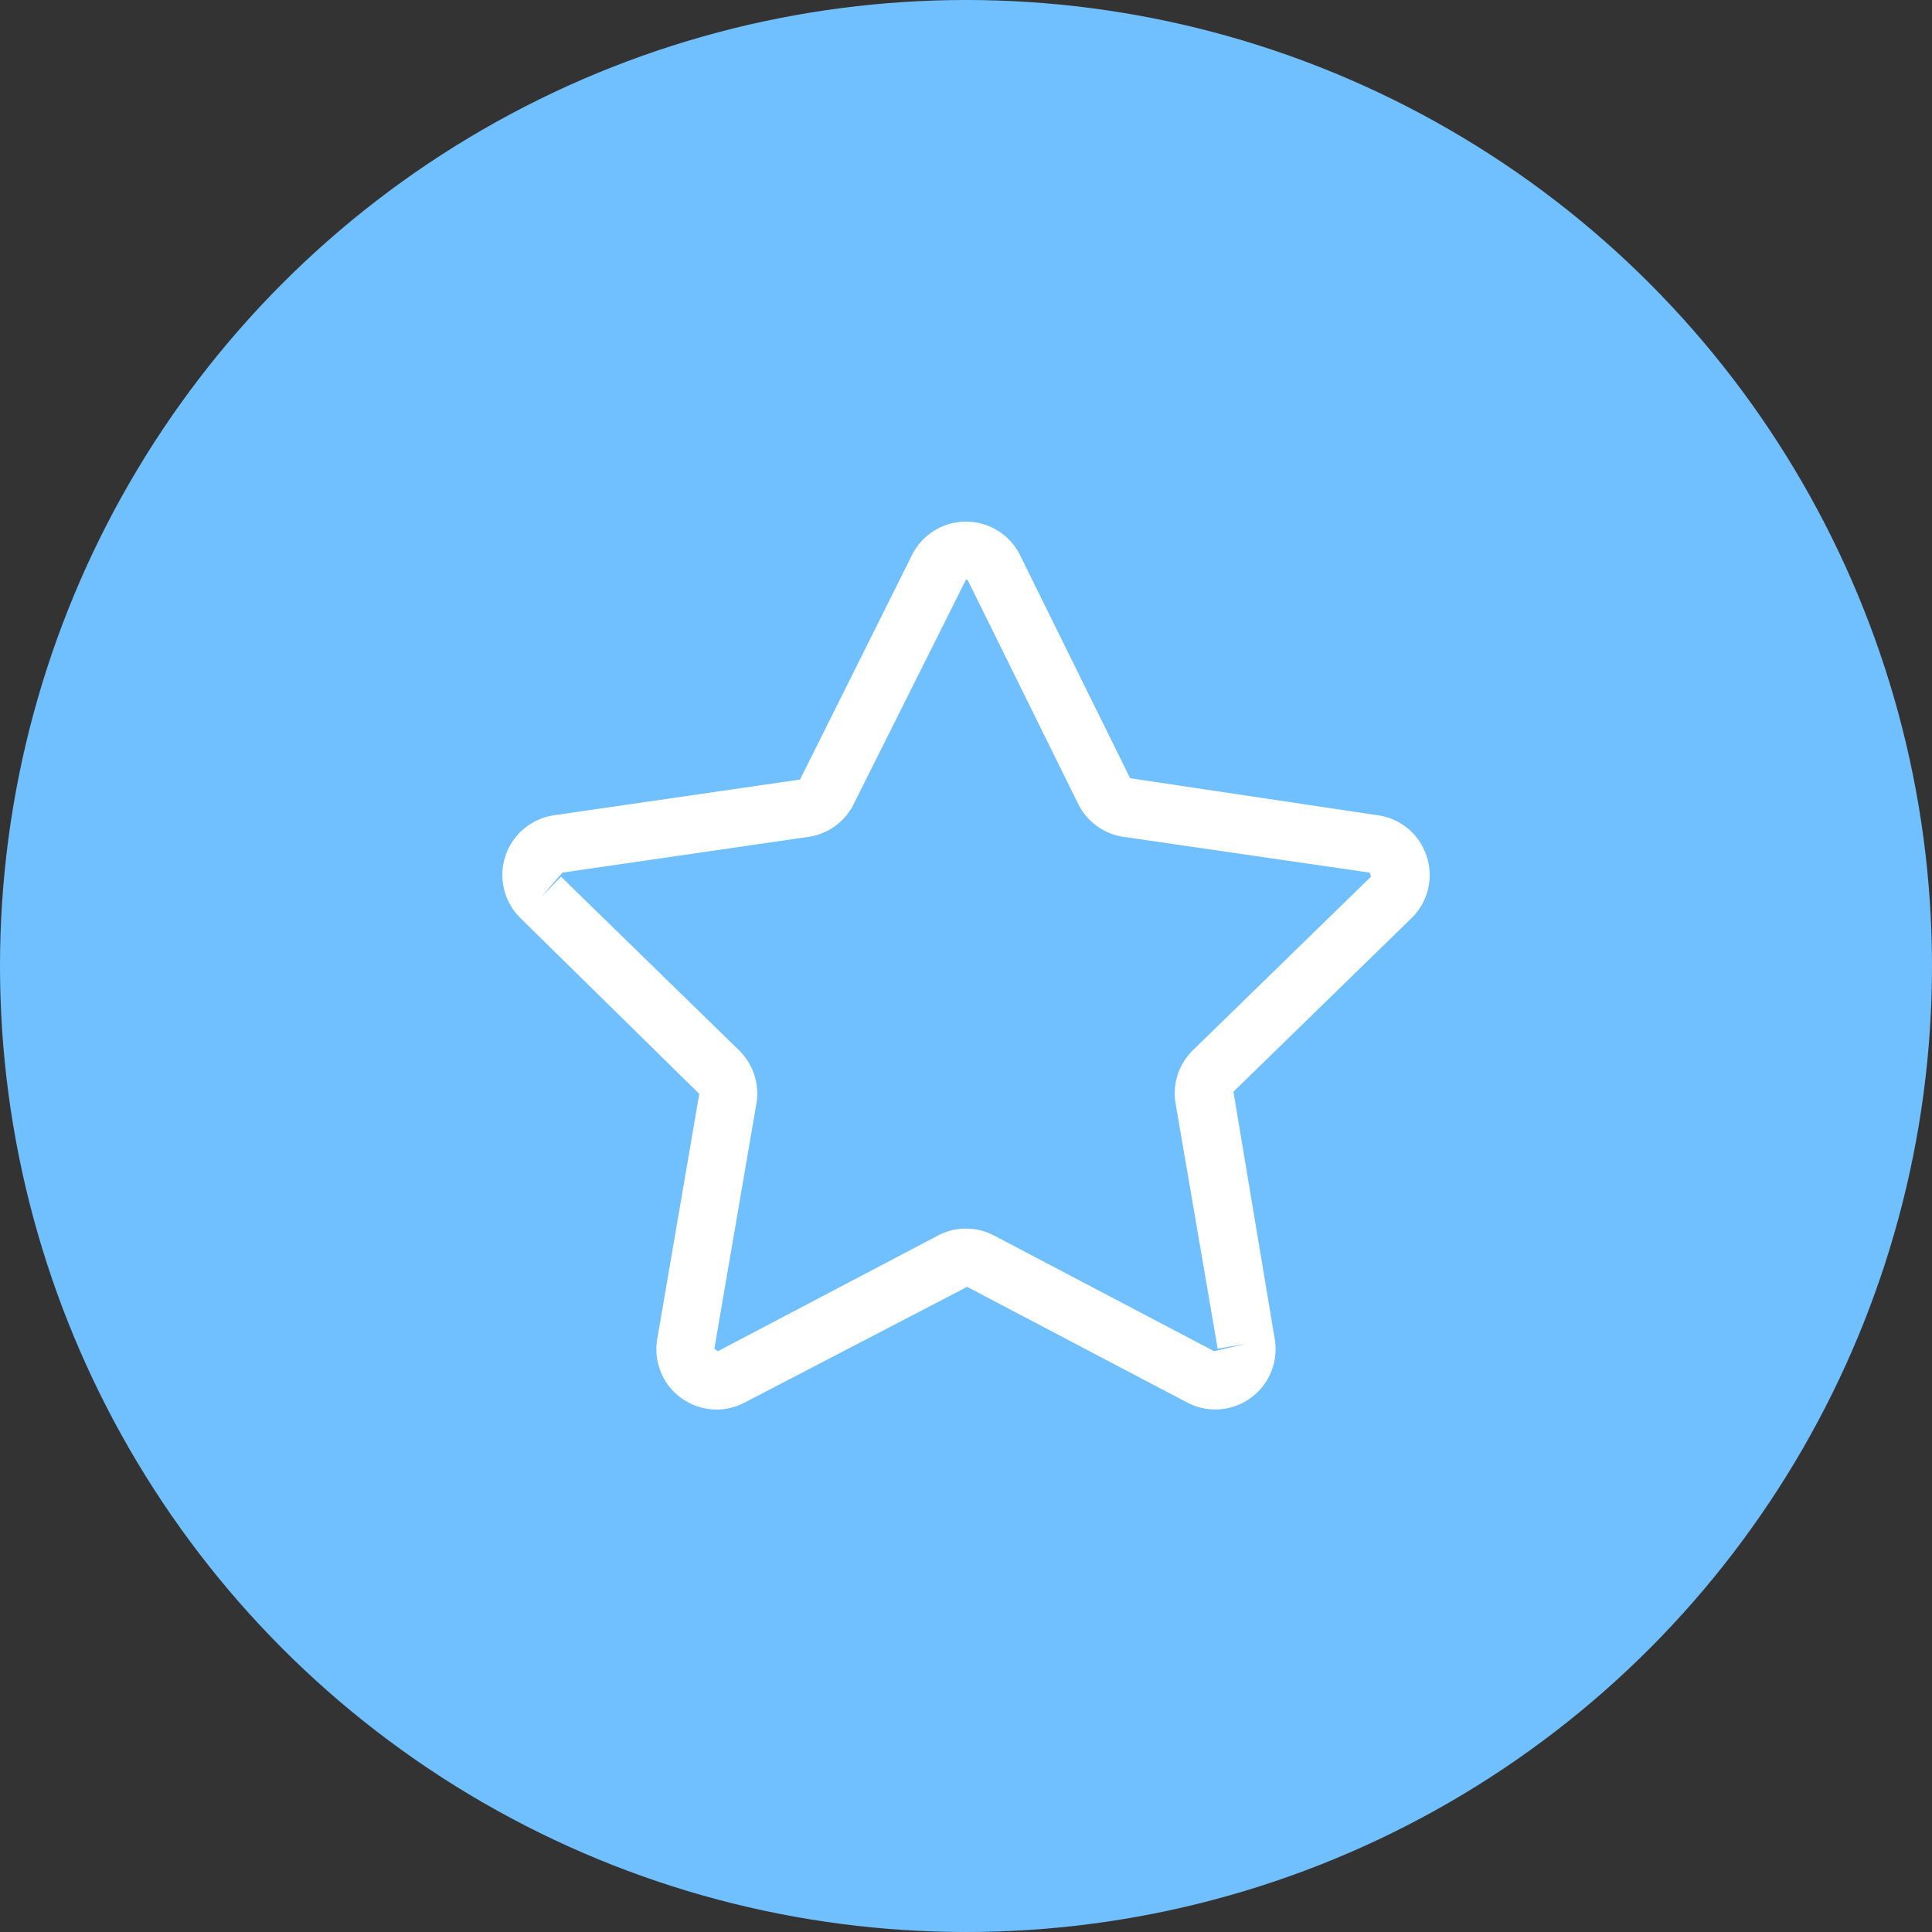
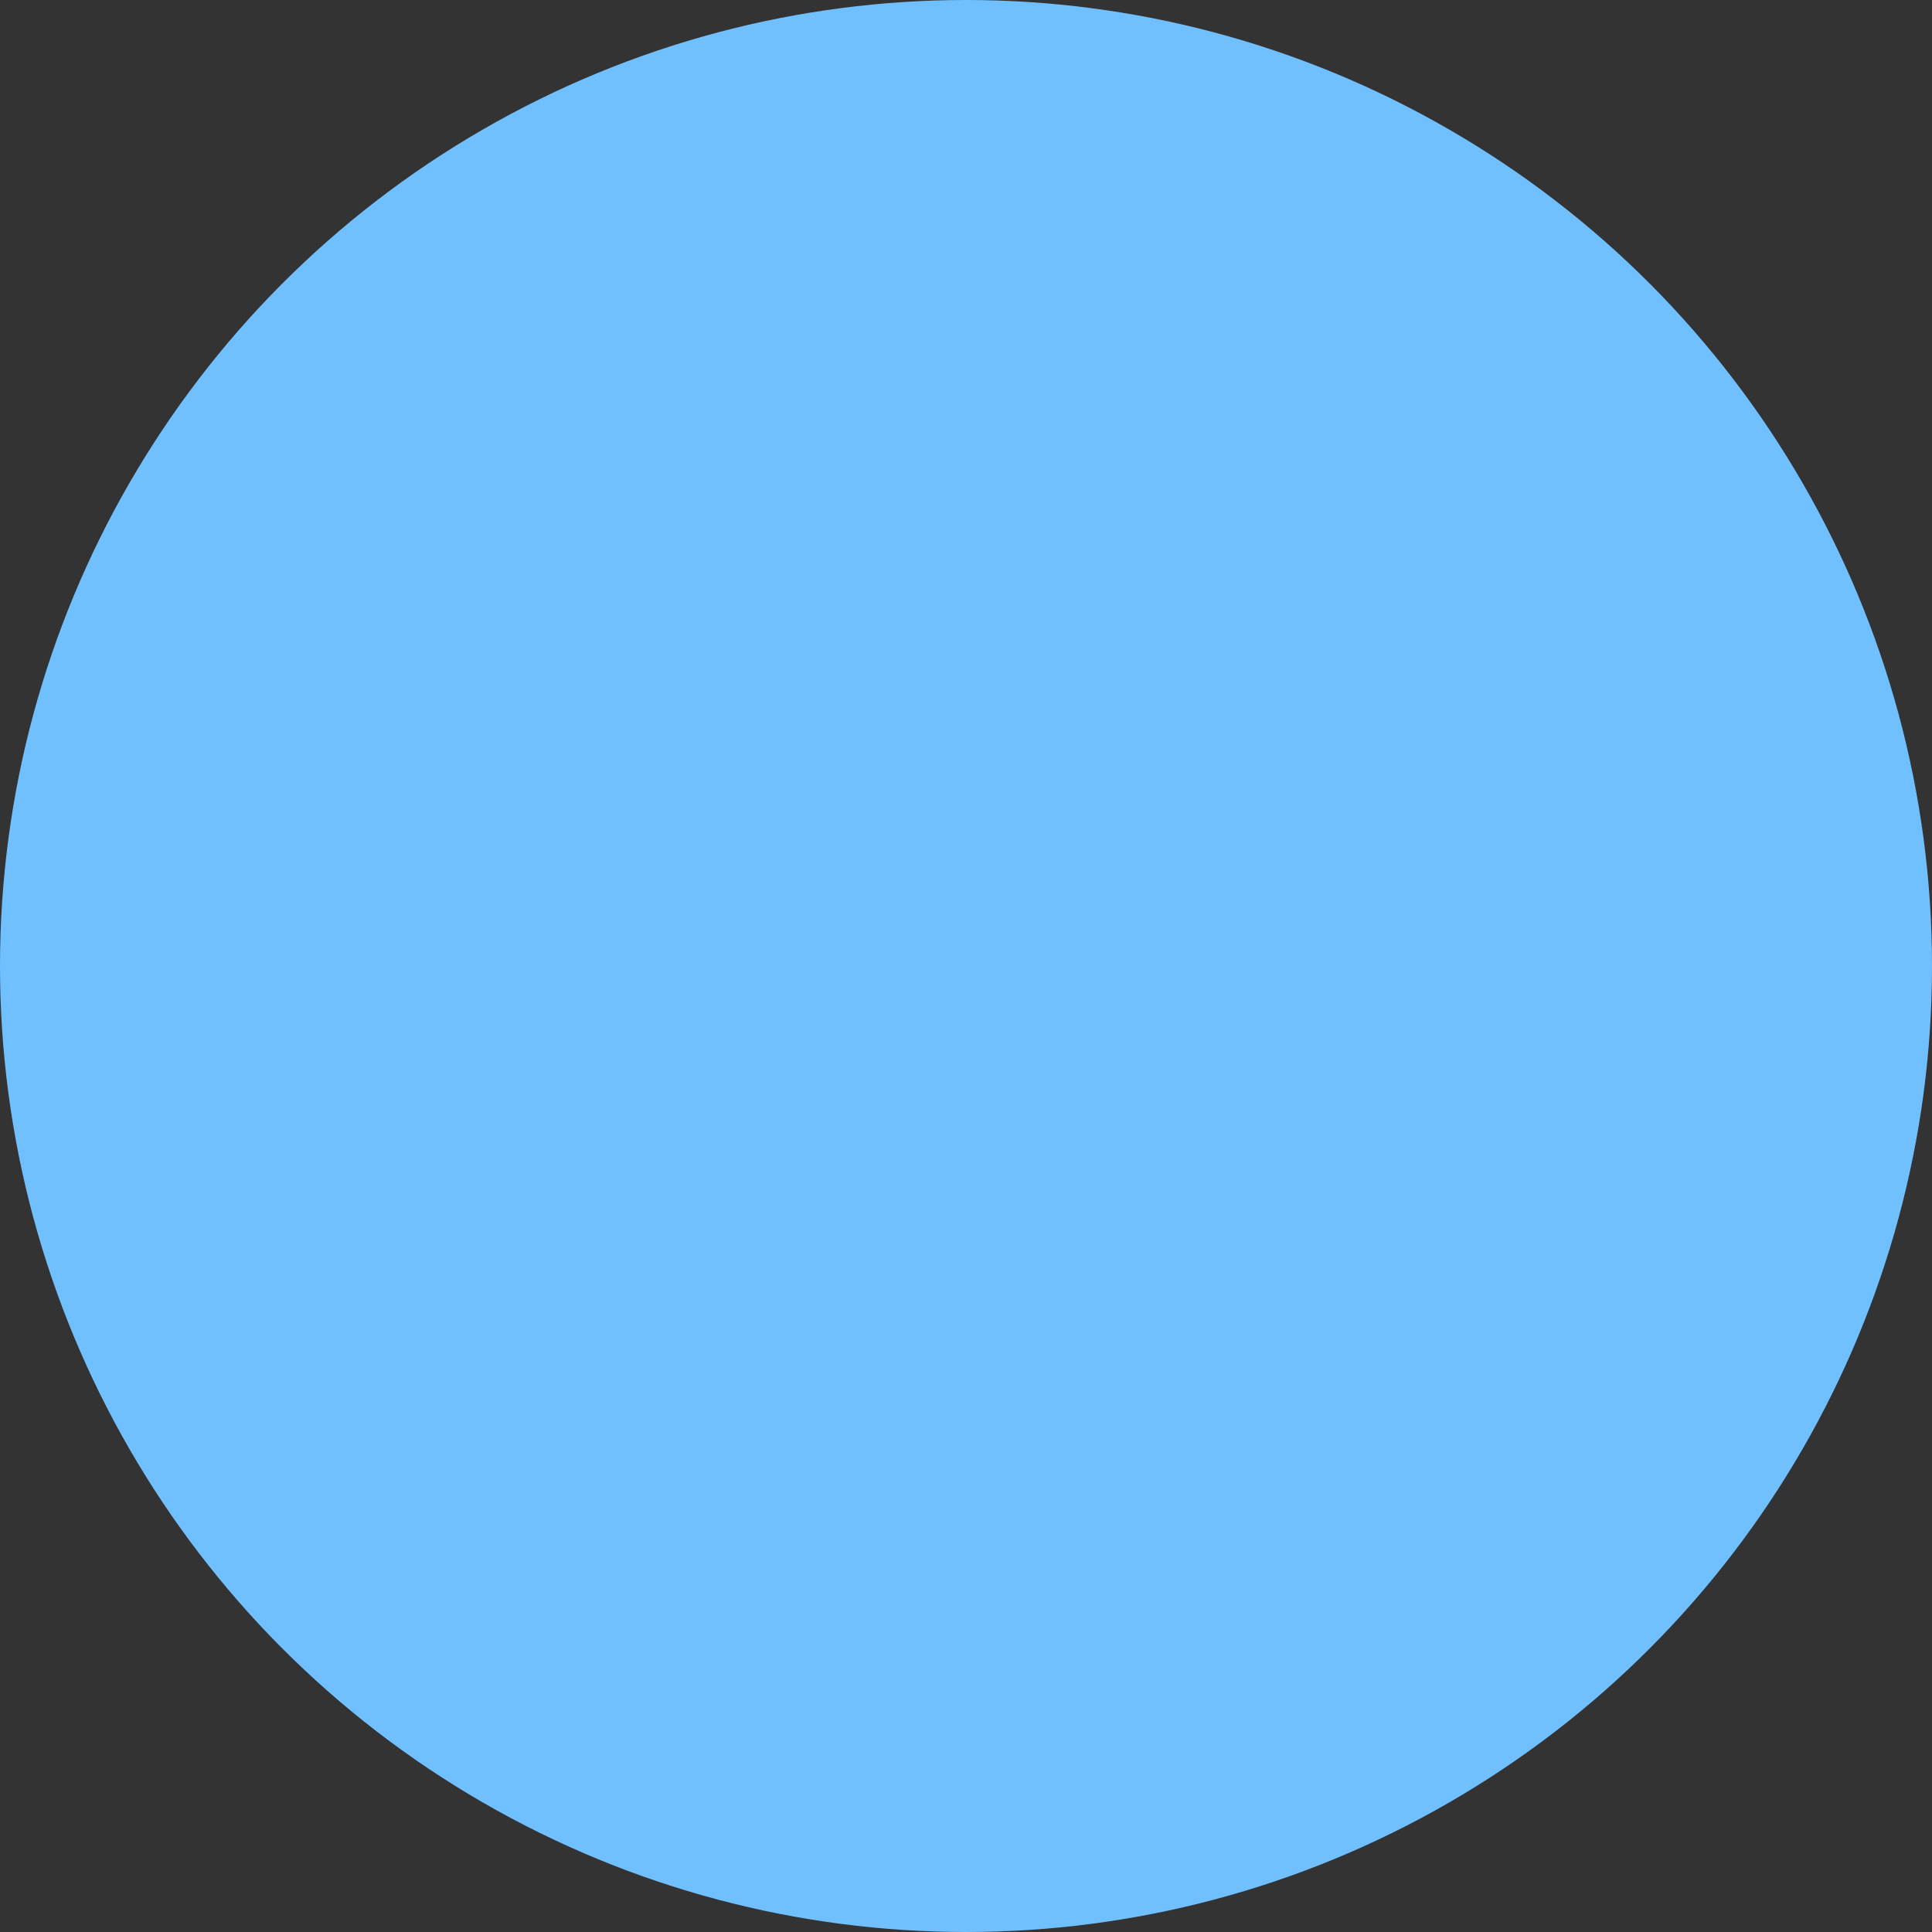
<svg xmlns="http://www.w3.org/2000/svg" width="200" height="200" viewBox="0 0 200 200">
  <rect x="0" y="0" width="200" height="200" fill="#333333" stroke="none" />
  <g id="Group_1376" data-name="Group 1376" transform="translate(-2428)">
    <circle id="Ellipse_104" data-name="Ellipse 104" cx="100" cy="100" r="100" transform="translate(2428)" fill="#70c0ff" />
-     <path id="Path_1537" data-name="Path 1537" d="M95.687,34.968a6.2,6.2,0,0,0-5.043-4.248L64.991,26.884,53.6,3.8a6.247,6.247,0,0,0-11.2,0L30.819,27.019l-25.464,3.7A6.248,6.248,0,0,0,1.89,41.376l18.5,18.183-4.35,25.362A6.236,6.236,0,0,0,25.1,91.509L48.117,79.536,70.892,91.509a6.246,6.246,0,0,0,9.066-6.588L75.683,59.337,94.109,41.376A6.205,6.205,0,0,0,95.687,34.968Zm-24.2,20.076A6.255,6.255,0,0,0,69.7,60.573l4.353,25.362L77,85.428l-3.318.771L50.91,74.226a6.234,6.234,0,0,0-5.817,0L22.314,86.2l-.363-.264L26.3,60.576a6.252,6.252,0,0,0-1.8-5.532L6.078,37.08,3.984,39.228l2.232-2.571,25.464-3.7a6.24,6.24,0,0,0,4.707-3.417L48,6.322a.211.211,0,0,1,.219.138h0L59.61,29.536a6.236,6.236,0,0,0,4.707,3.417l25.467,3.7.138.423Z" transform="translate(2480 53.678)" fill="#fff" />
  </g>
</svg>